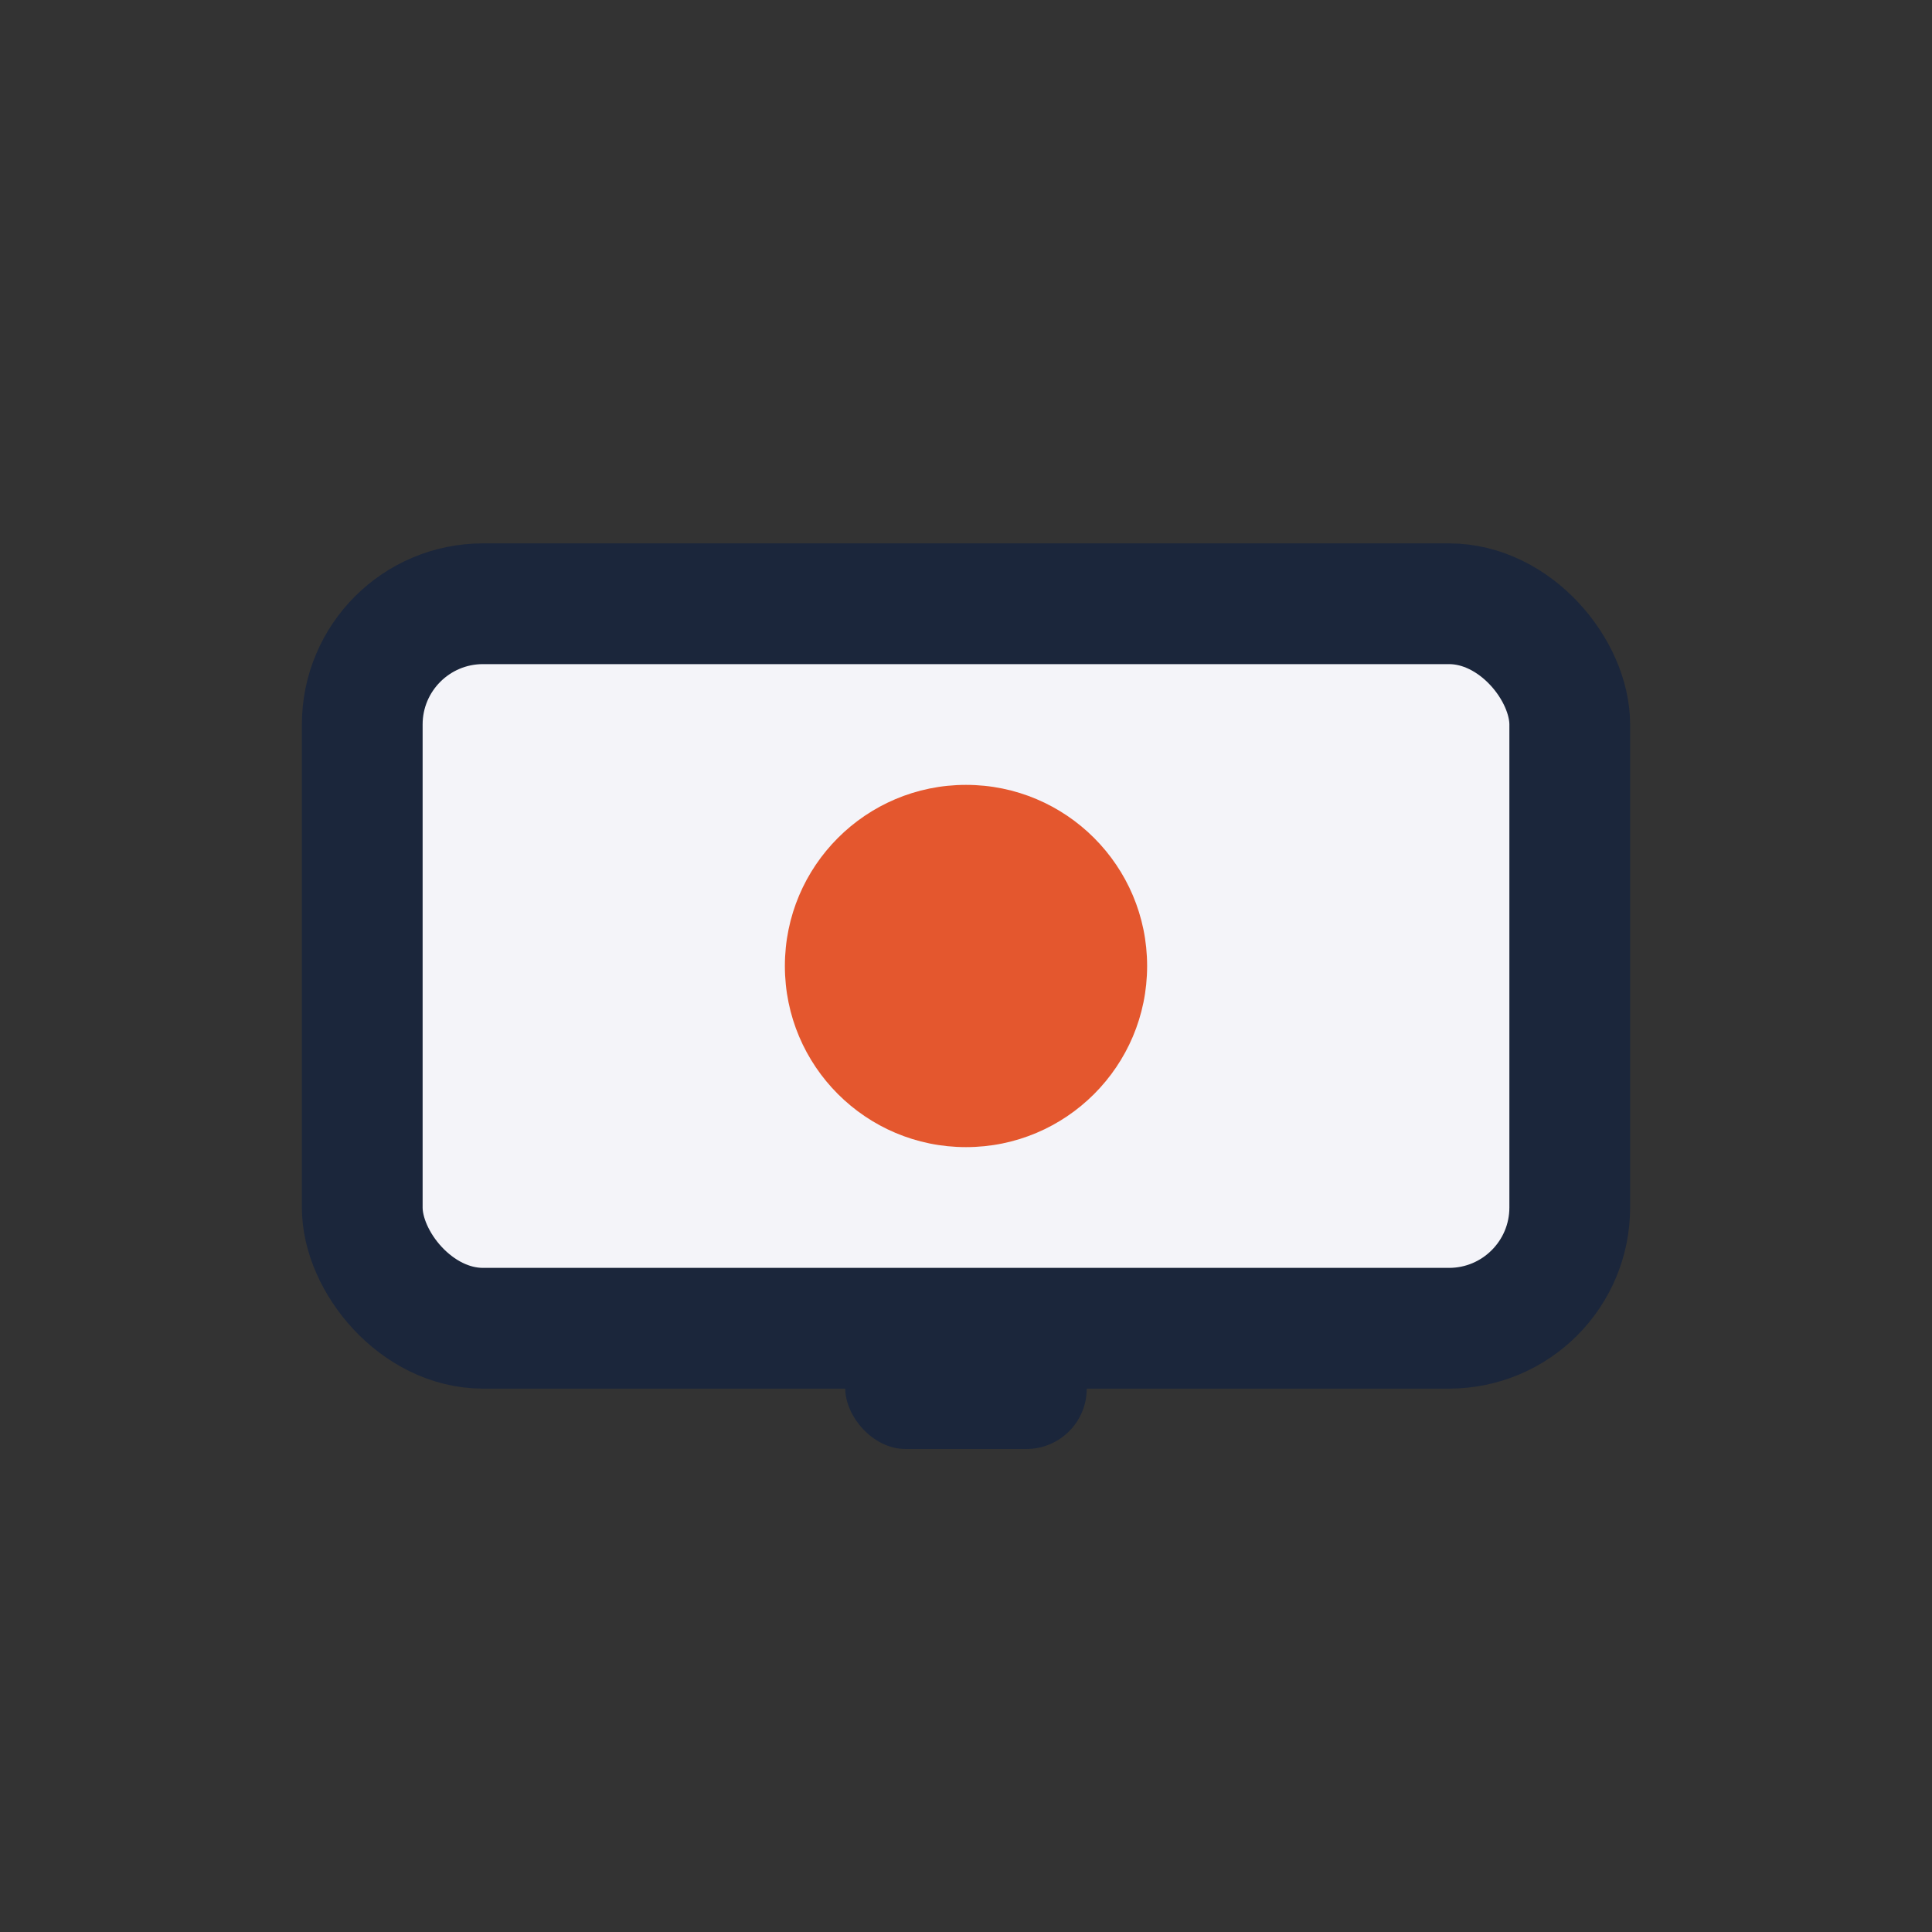
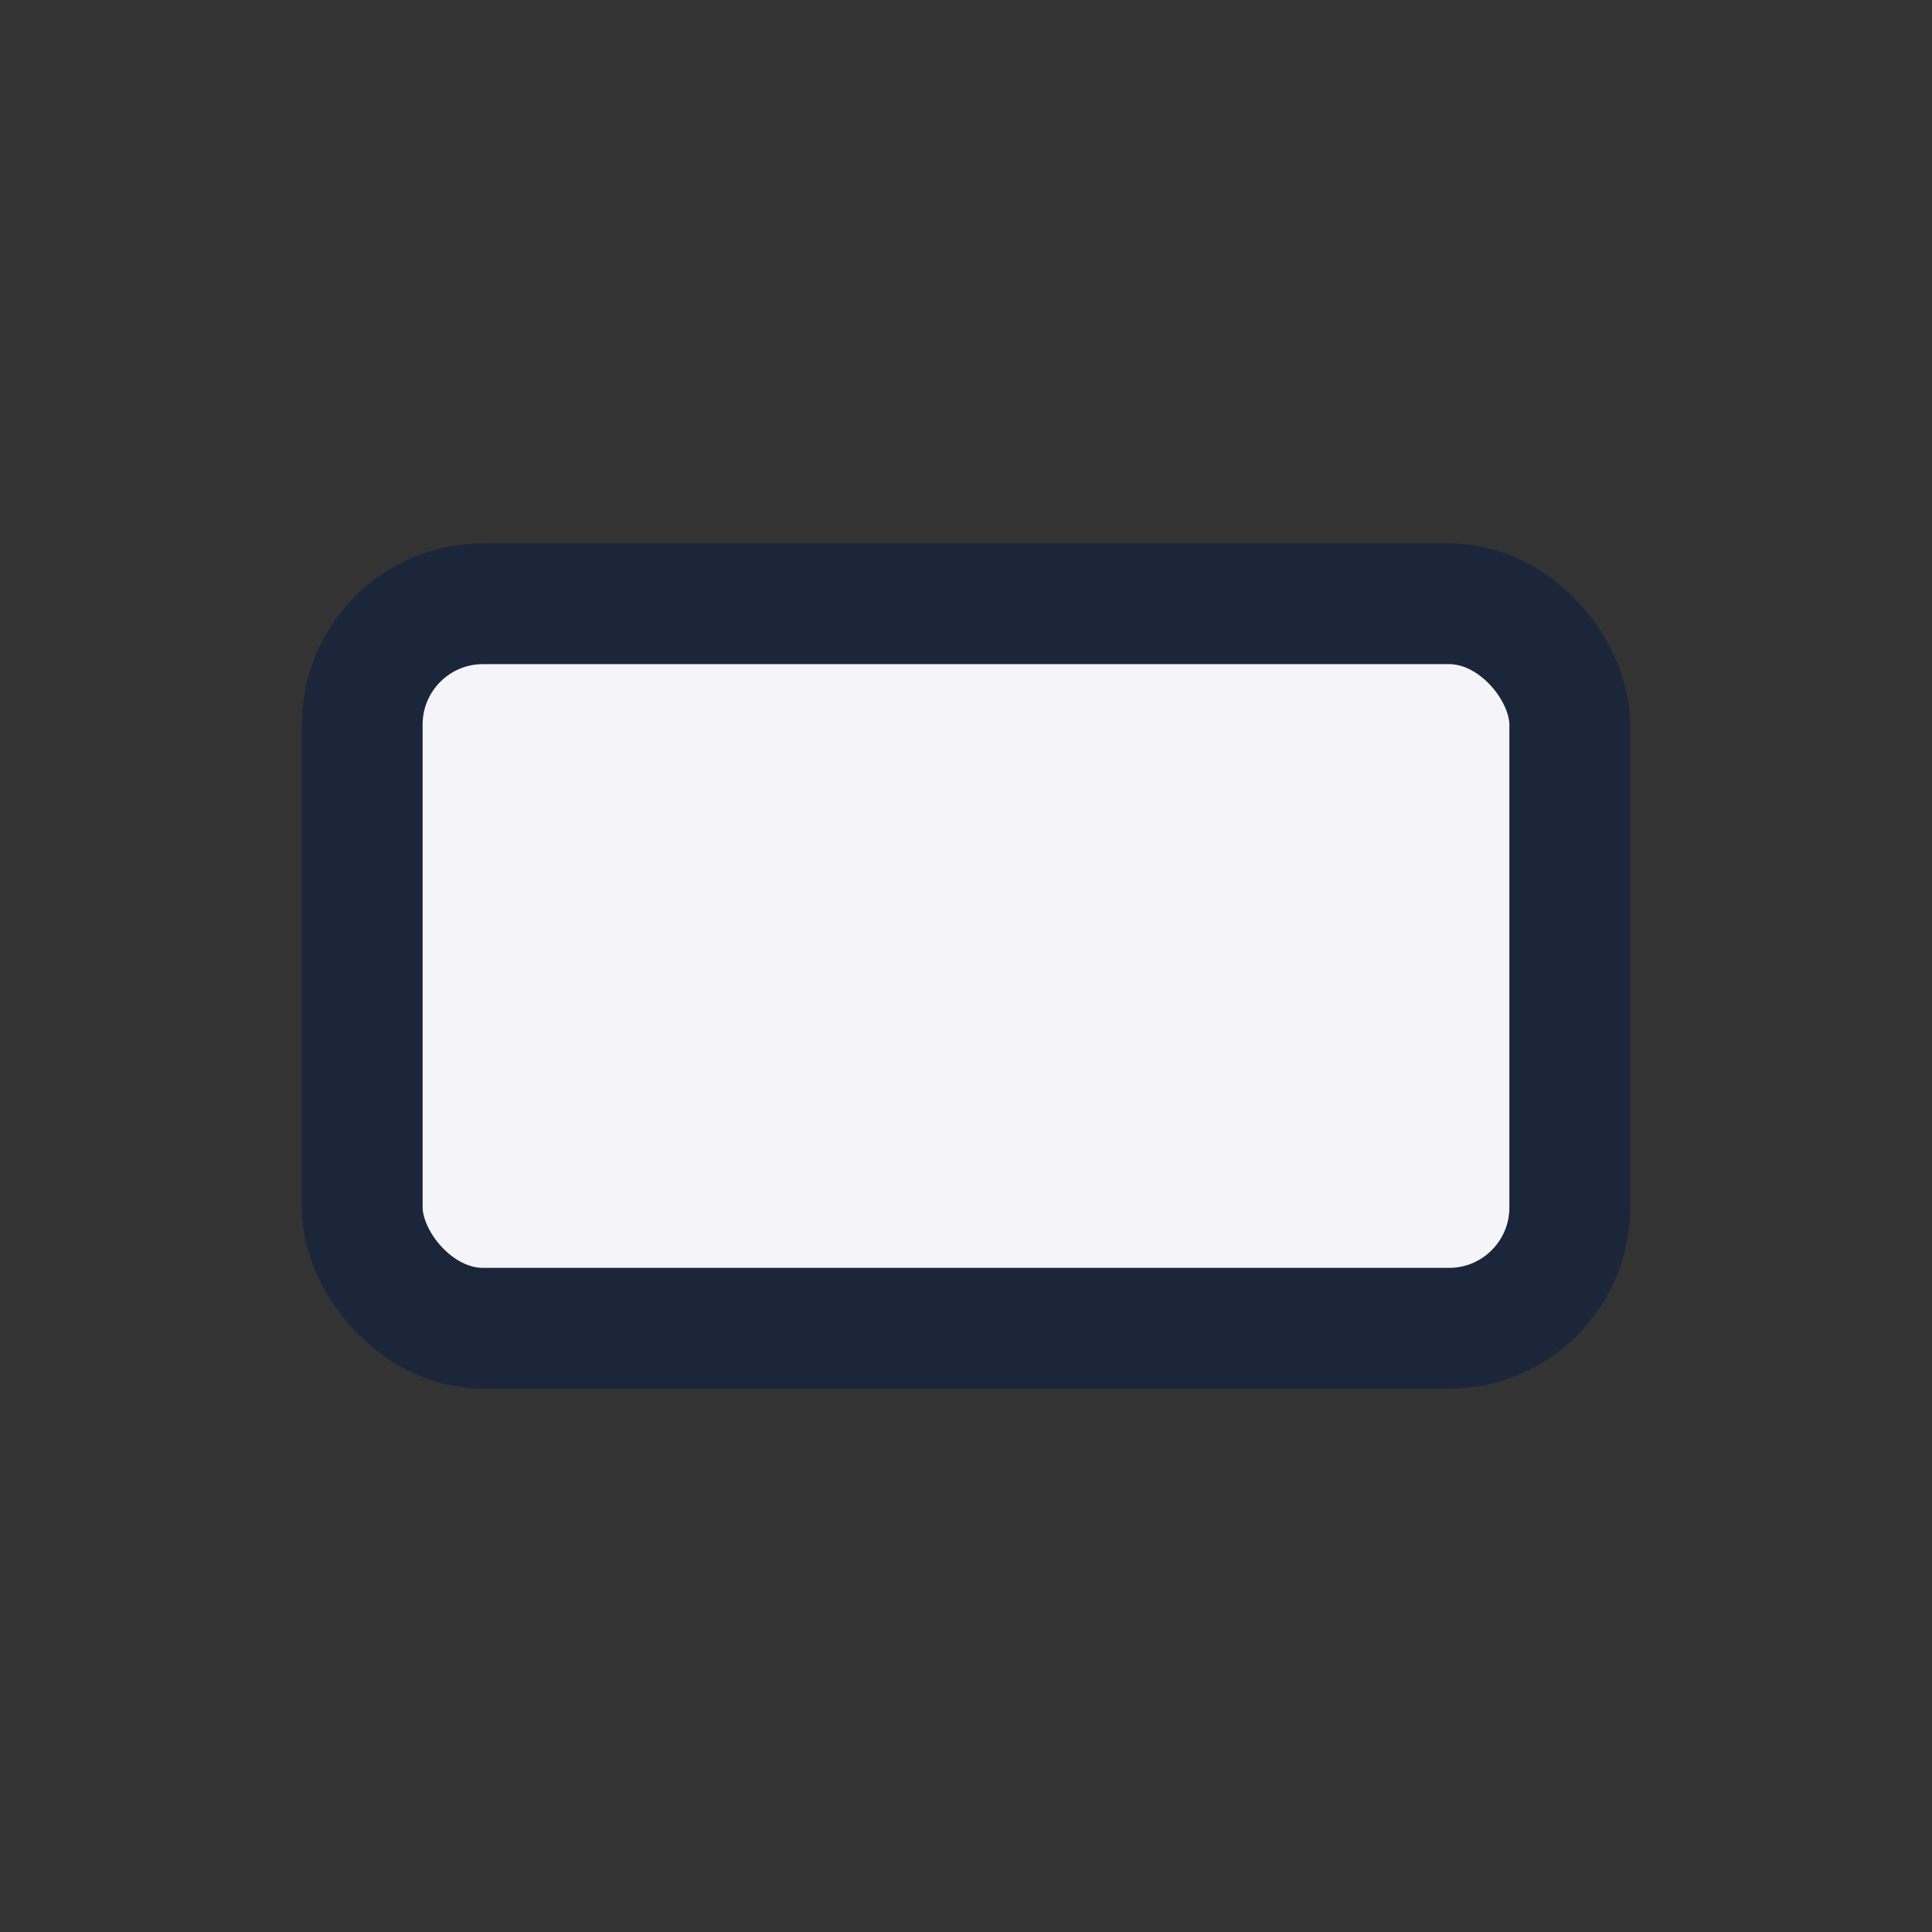
<svg xmlns="http://www.w3.org/2000/svg" width="32" height="32" viewBox="0 0 32 32">
  <rect x="0" y="0" width="32" height="32" fill="#333333" stroke="none" />
  <rect x="6" y="10" width="20" height="12" rx="2" fill="#F4F4F9" stroke="#1B263B" stroke-width="2" />
-   <circle cx="16" cy="16" r="3" fill="#E4572E" />
-   <rect x="14" y="22" width="4" height="2" rx="1" fill="#1B263B" />
</svg>